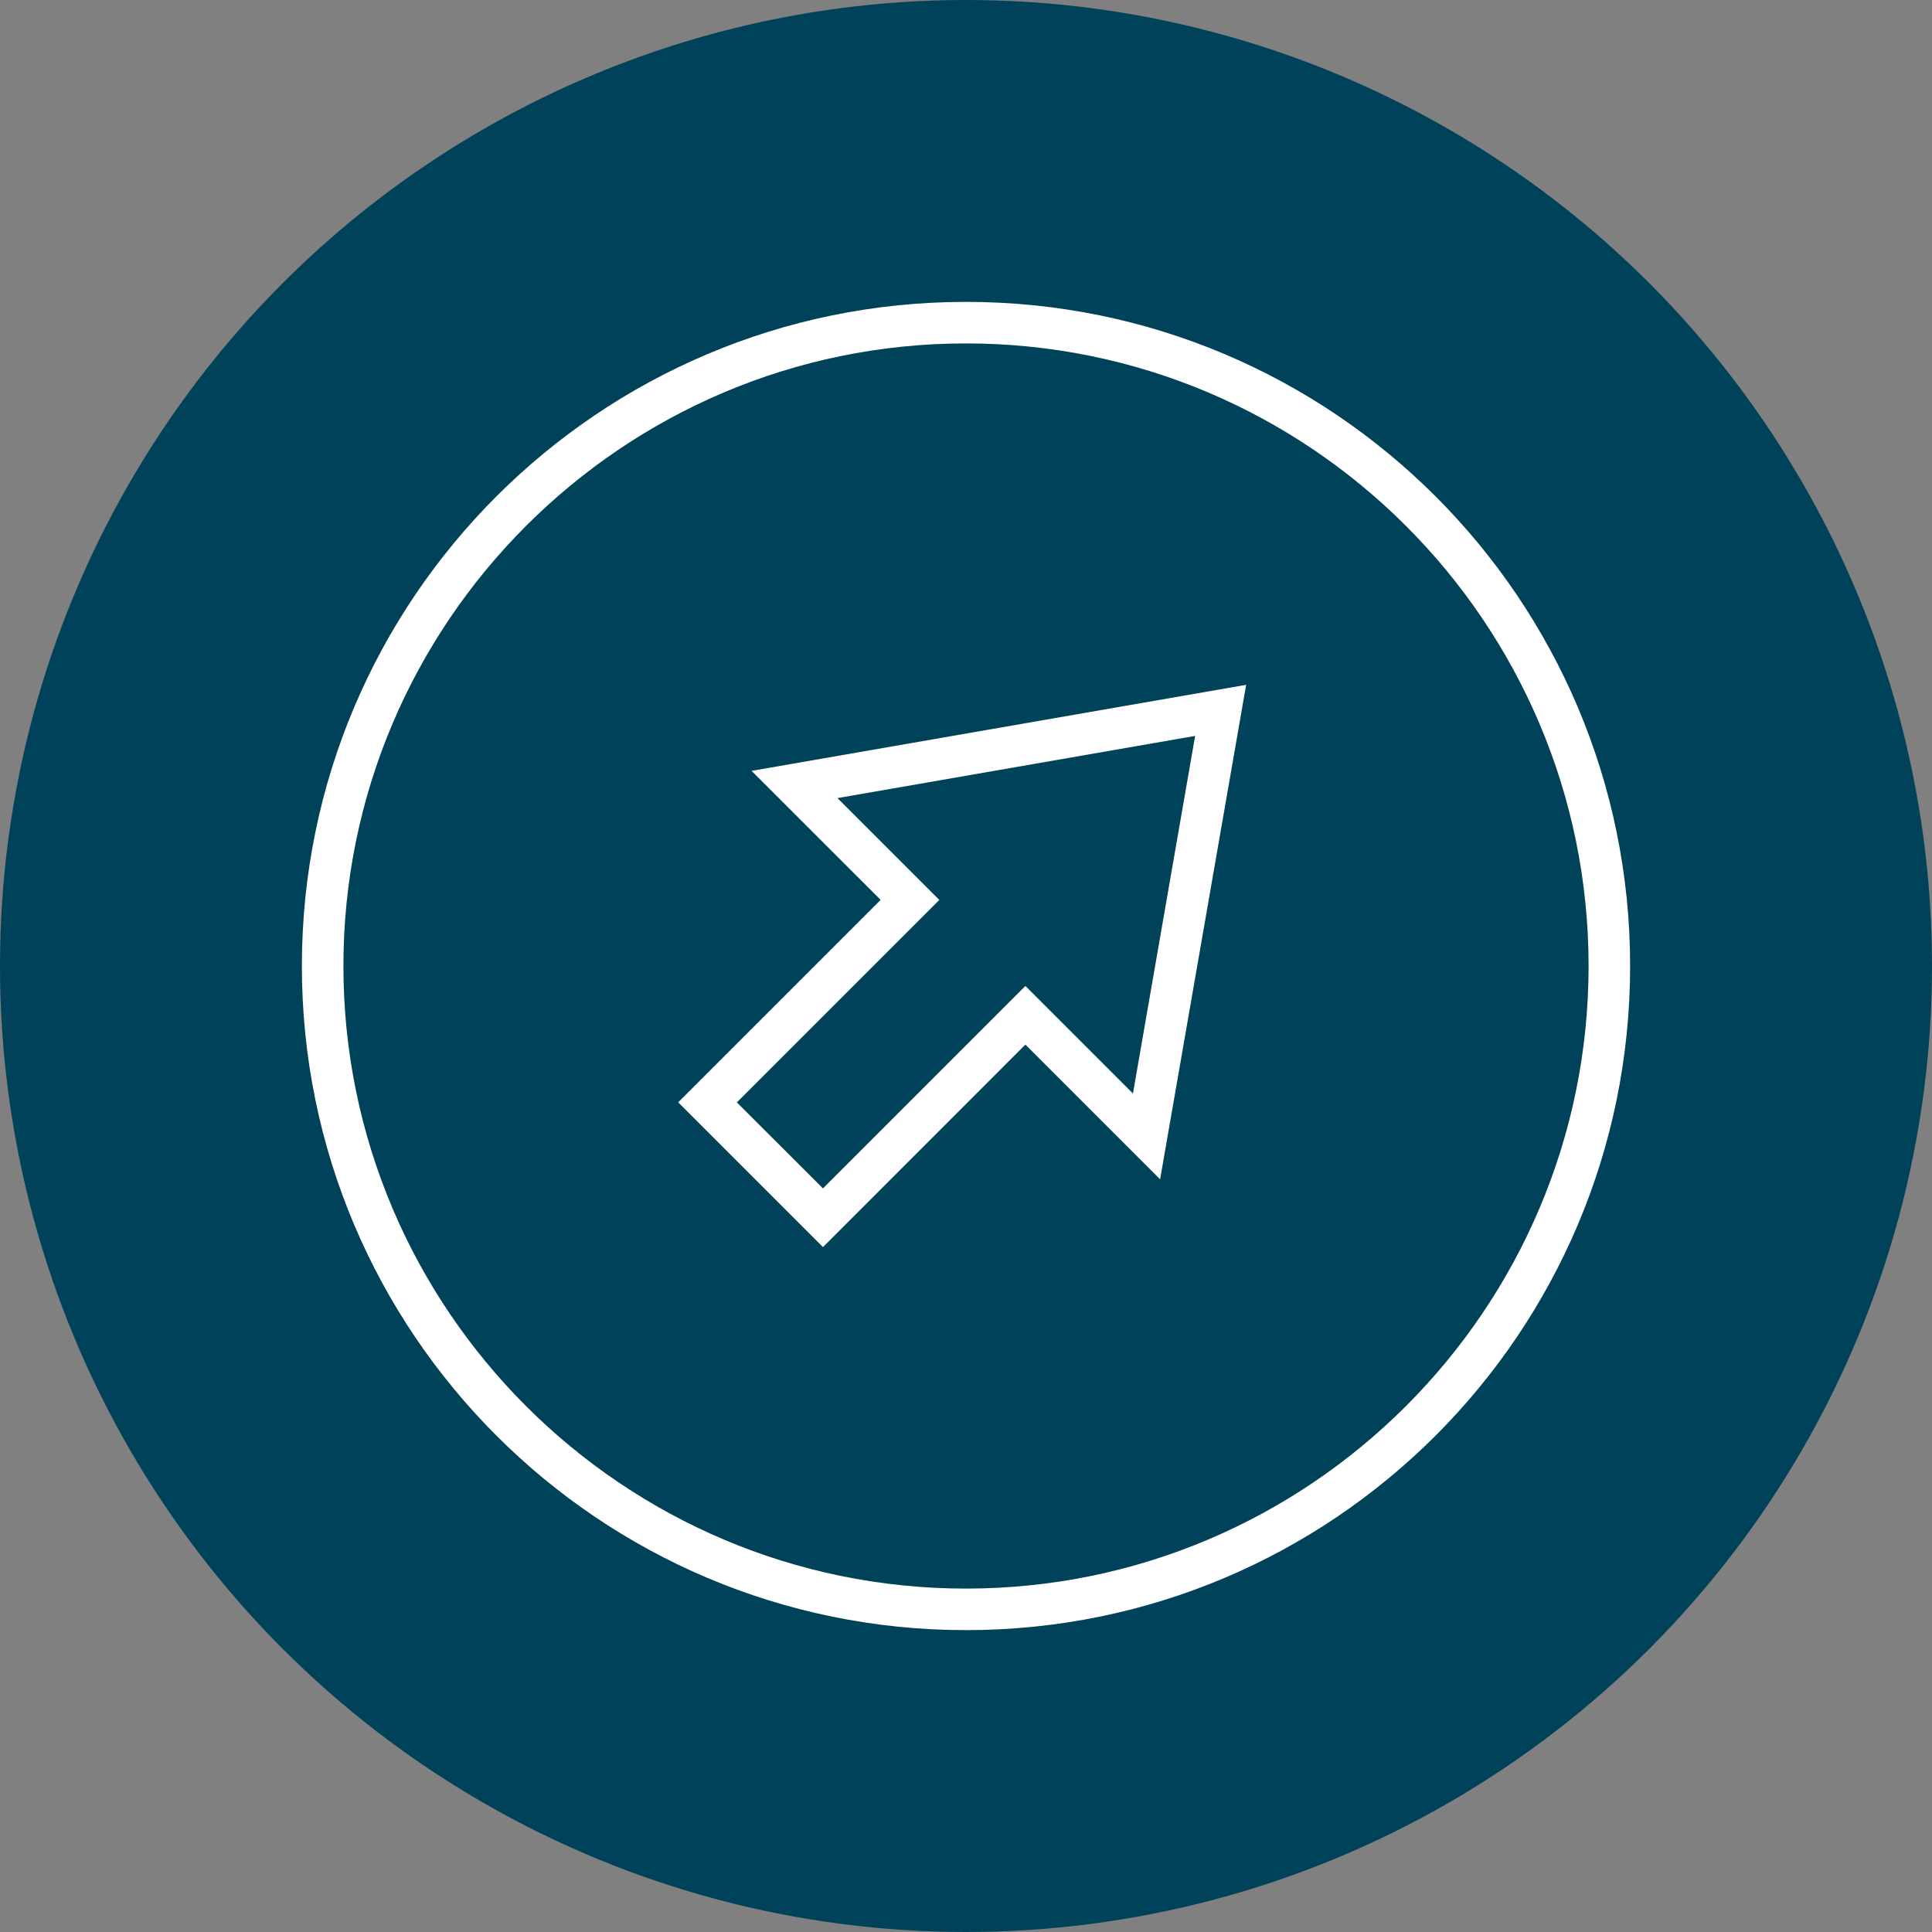
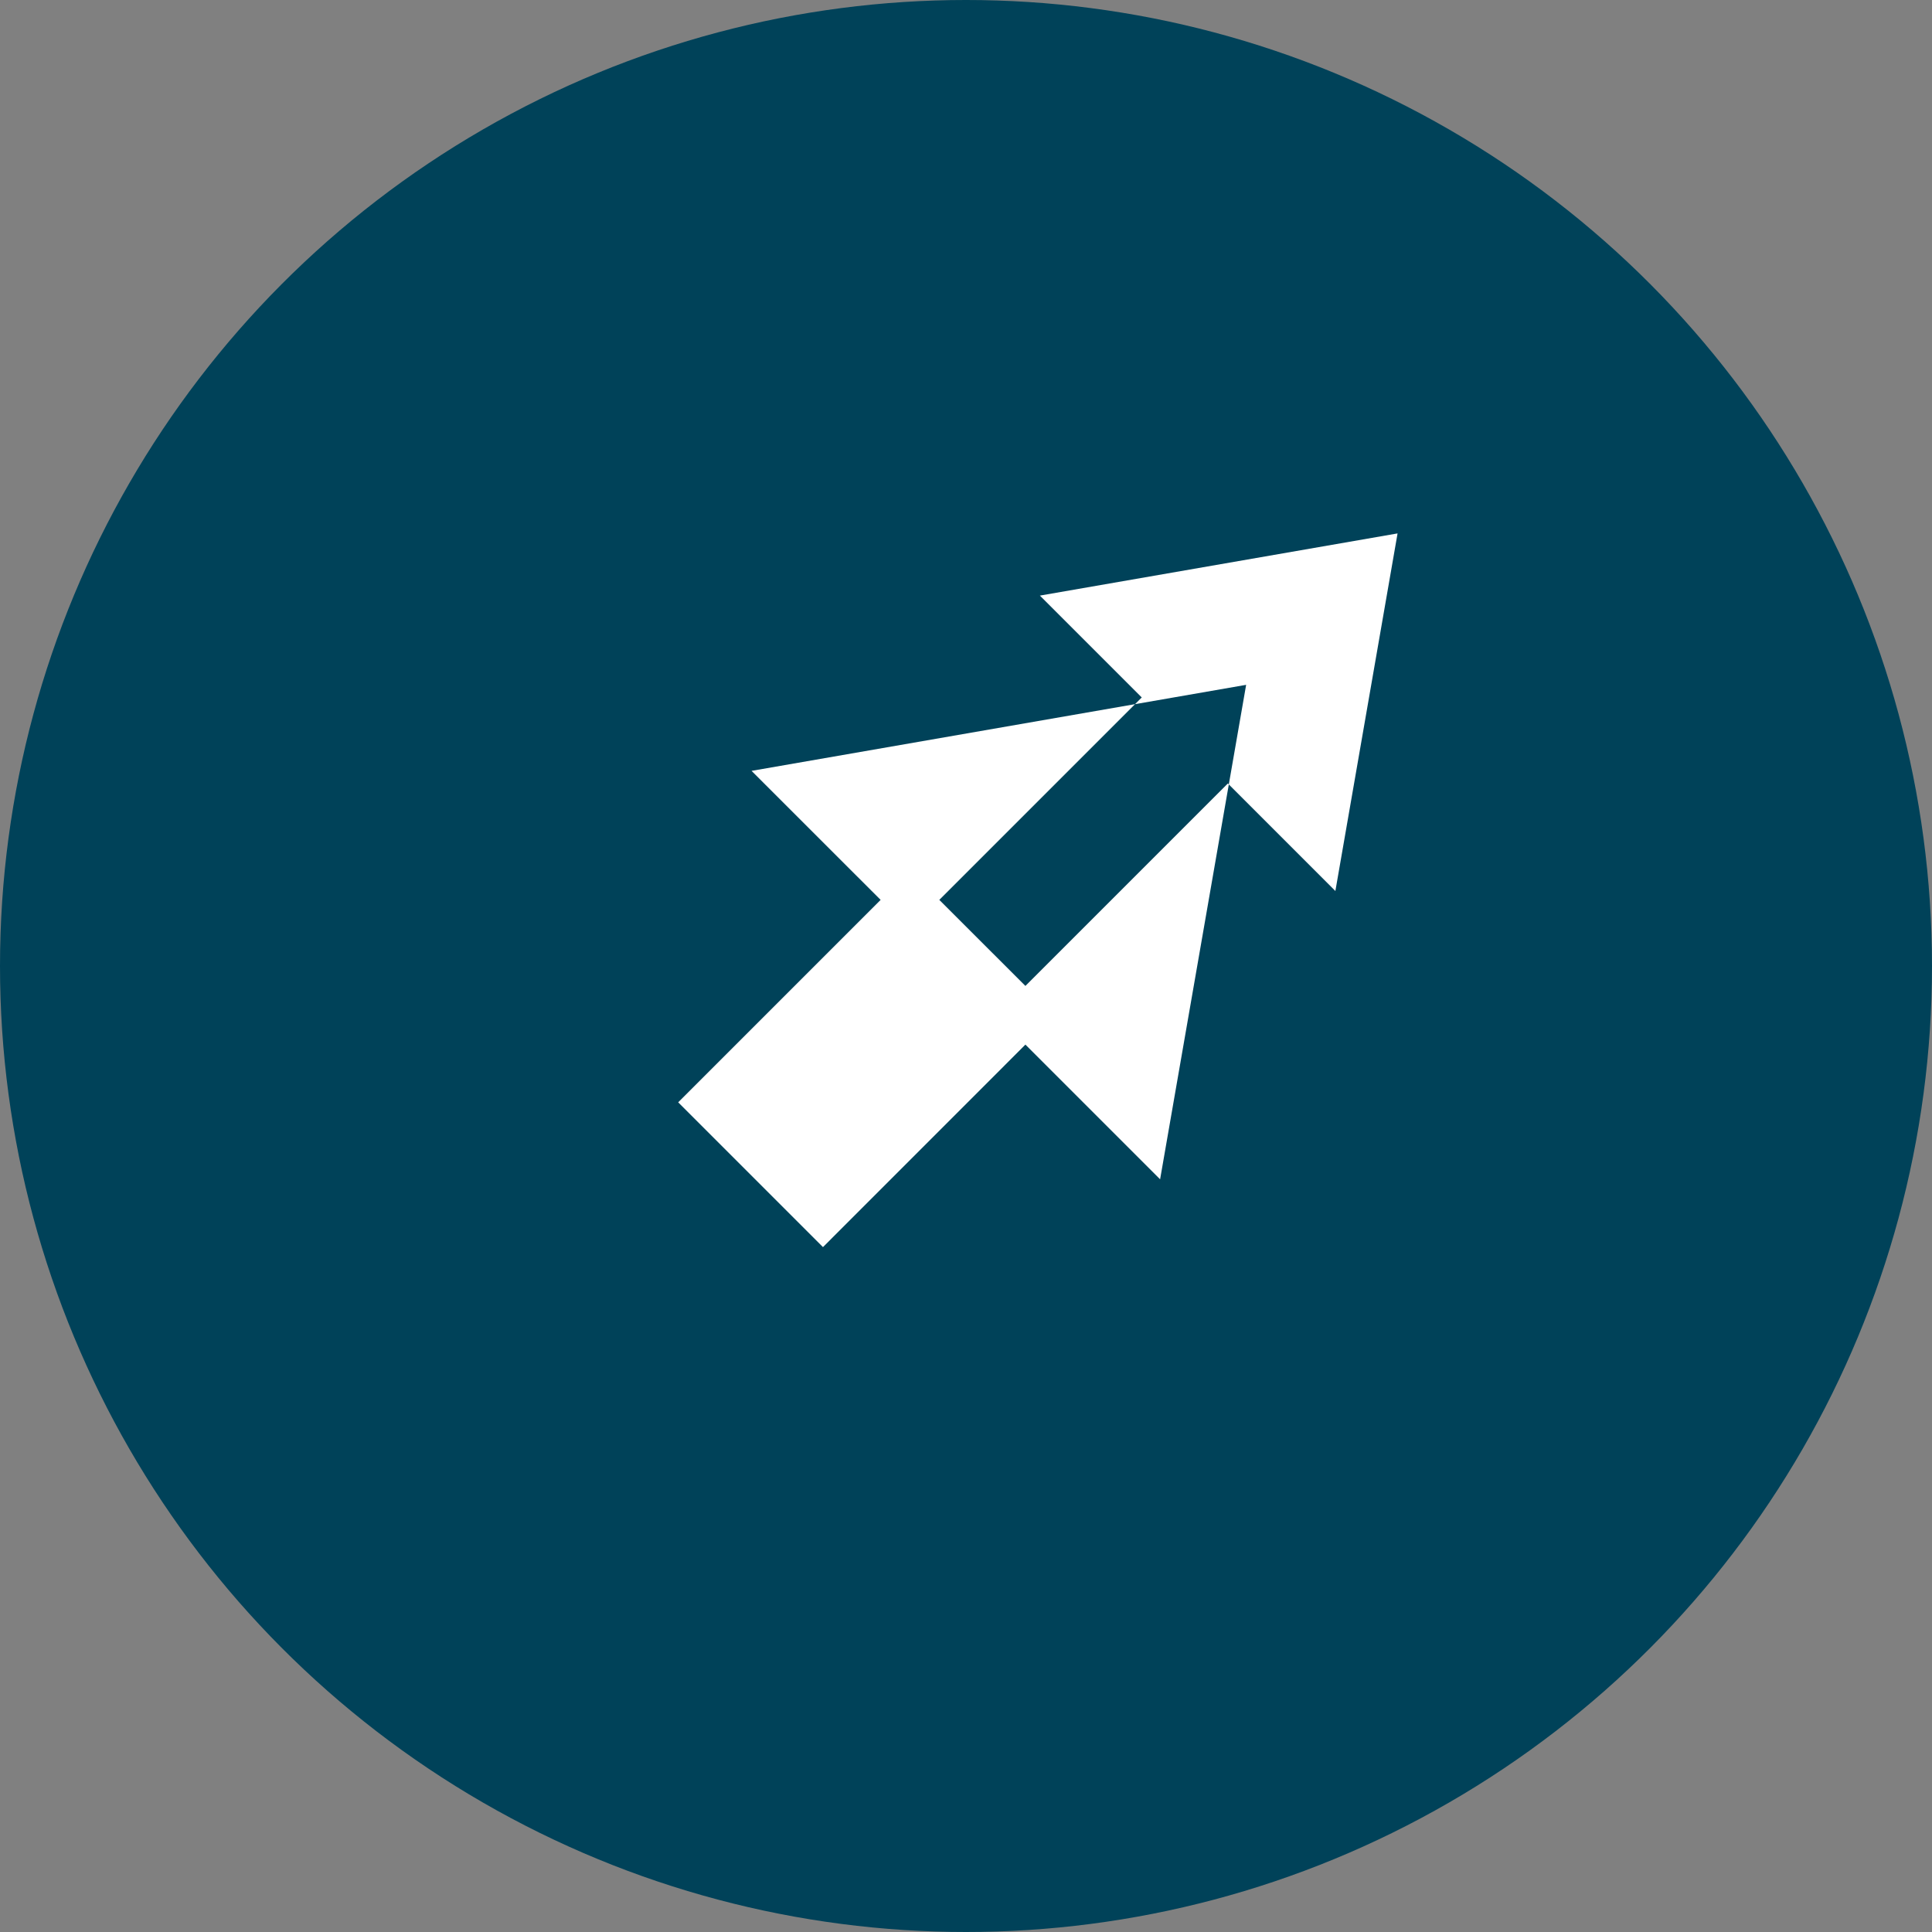
<svg xmlns="http://www.w3.org/2000/svg" height="512" viewBox="0 0 32 32" width="512">
  <rect x="0" y="0" width="32" height="32" fill="#808080" stroke="none" />
  <g id="Layer_6">
    <circle cx="16" cy="16" fill="#004259" r="16" />
  </g>
  <g id="Outline_copy">
    <g fill="#fff">
-       <path d="m16 5.688c5.686 0 10.312 4.626 10.312 10.312s-4.626 10.312-10.312 10.312-10.312-4.626-10.312-10.312 4.626-10.312 10.312-10.312m0-.688c-6.075 0-11 4.925-11 11s4.925 11 11 11 11-4.925 11-11-4.925-11-11-11z" />
-       <path d="m13.631 20.656-2.398-2.398 3.353-3.353-2.138-2.137 8.192-1.425-1.425 8.19-2.231-2.231zm-1.426-2.397 1.426 1.425 3.353-3.353 1.781 1.781 1.03-5.923-5.924 1.03 1.687 1.687z" />
+       <path d="m13.631 20.656-2.398-2.398 3.353-3.353-2.138-2.137 8.192-1.425-1.425 8.19-2.231-2.231m-1.426-2.397 1.426 1.425 3.353-3.353 1.781 1.781 1.03-5.923-5.924 1.03 1.687 1.687z" />
    </g>
  </g>
</svg>